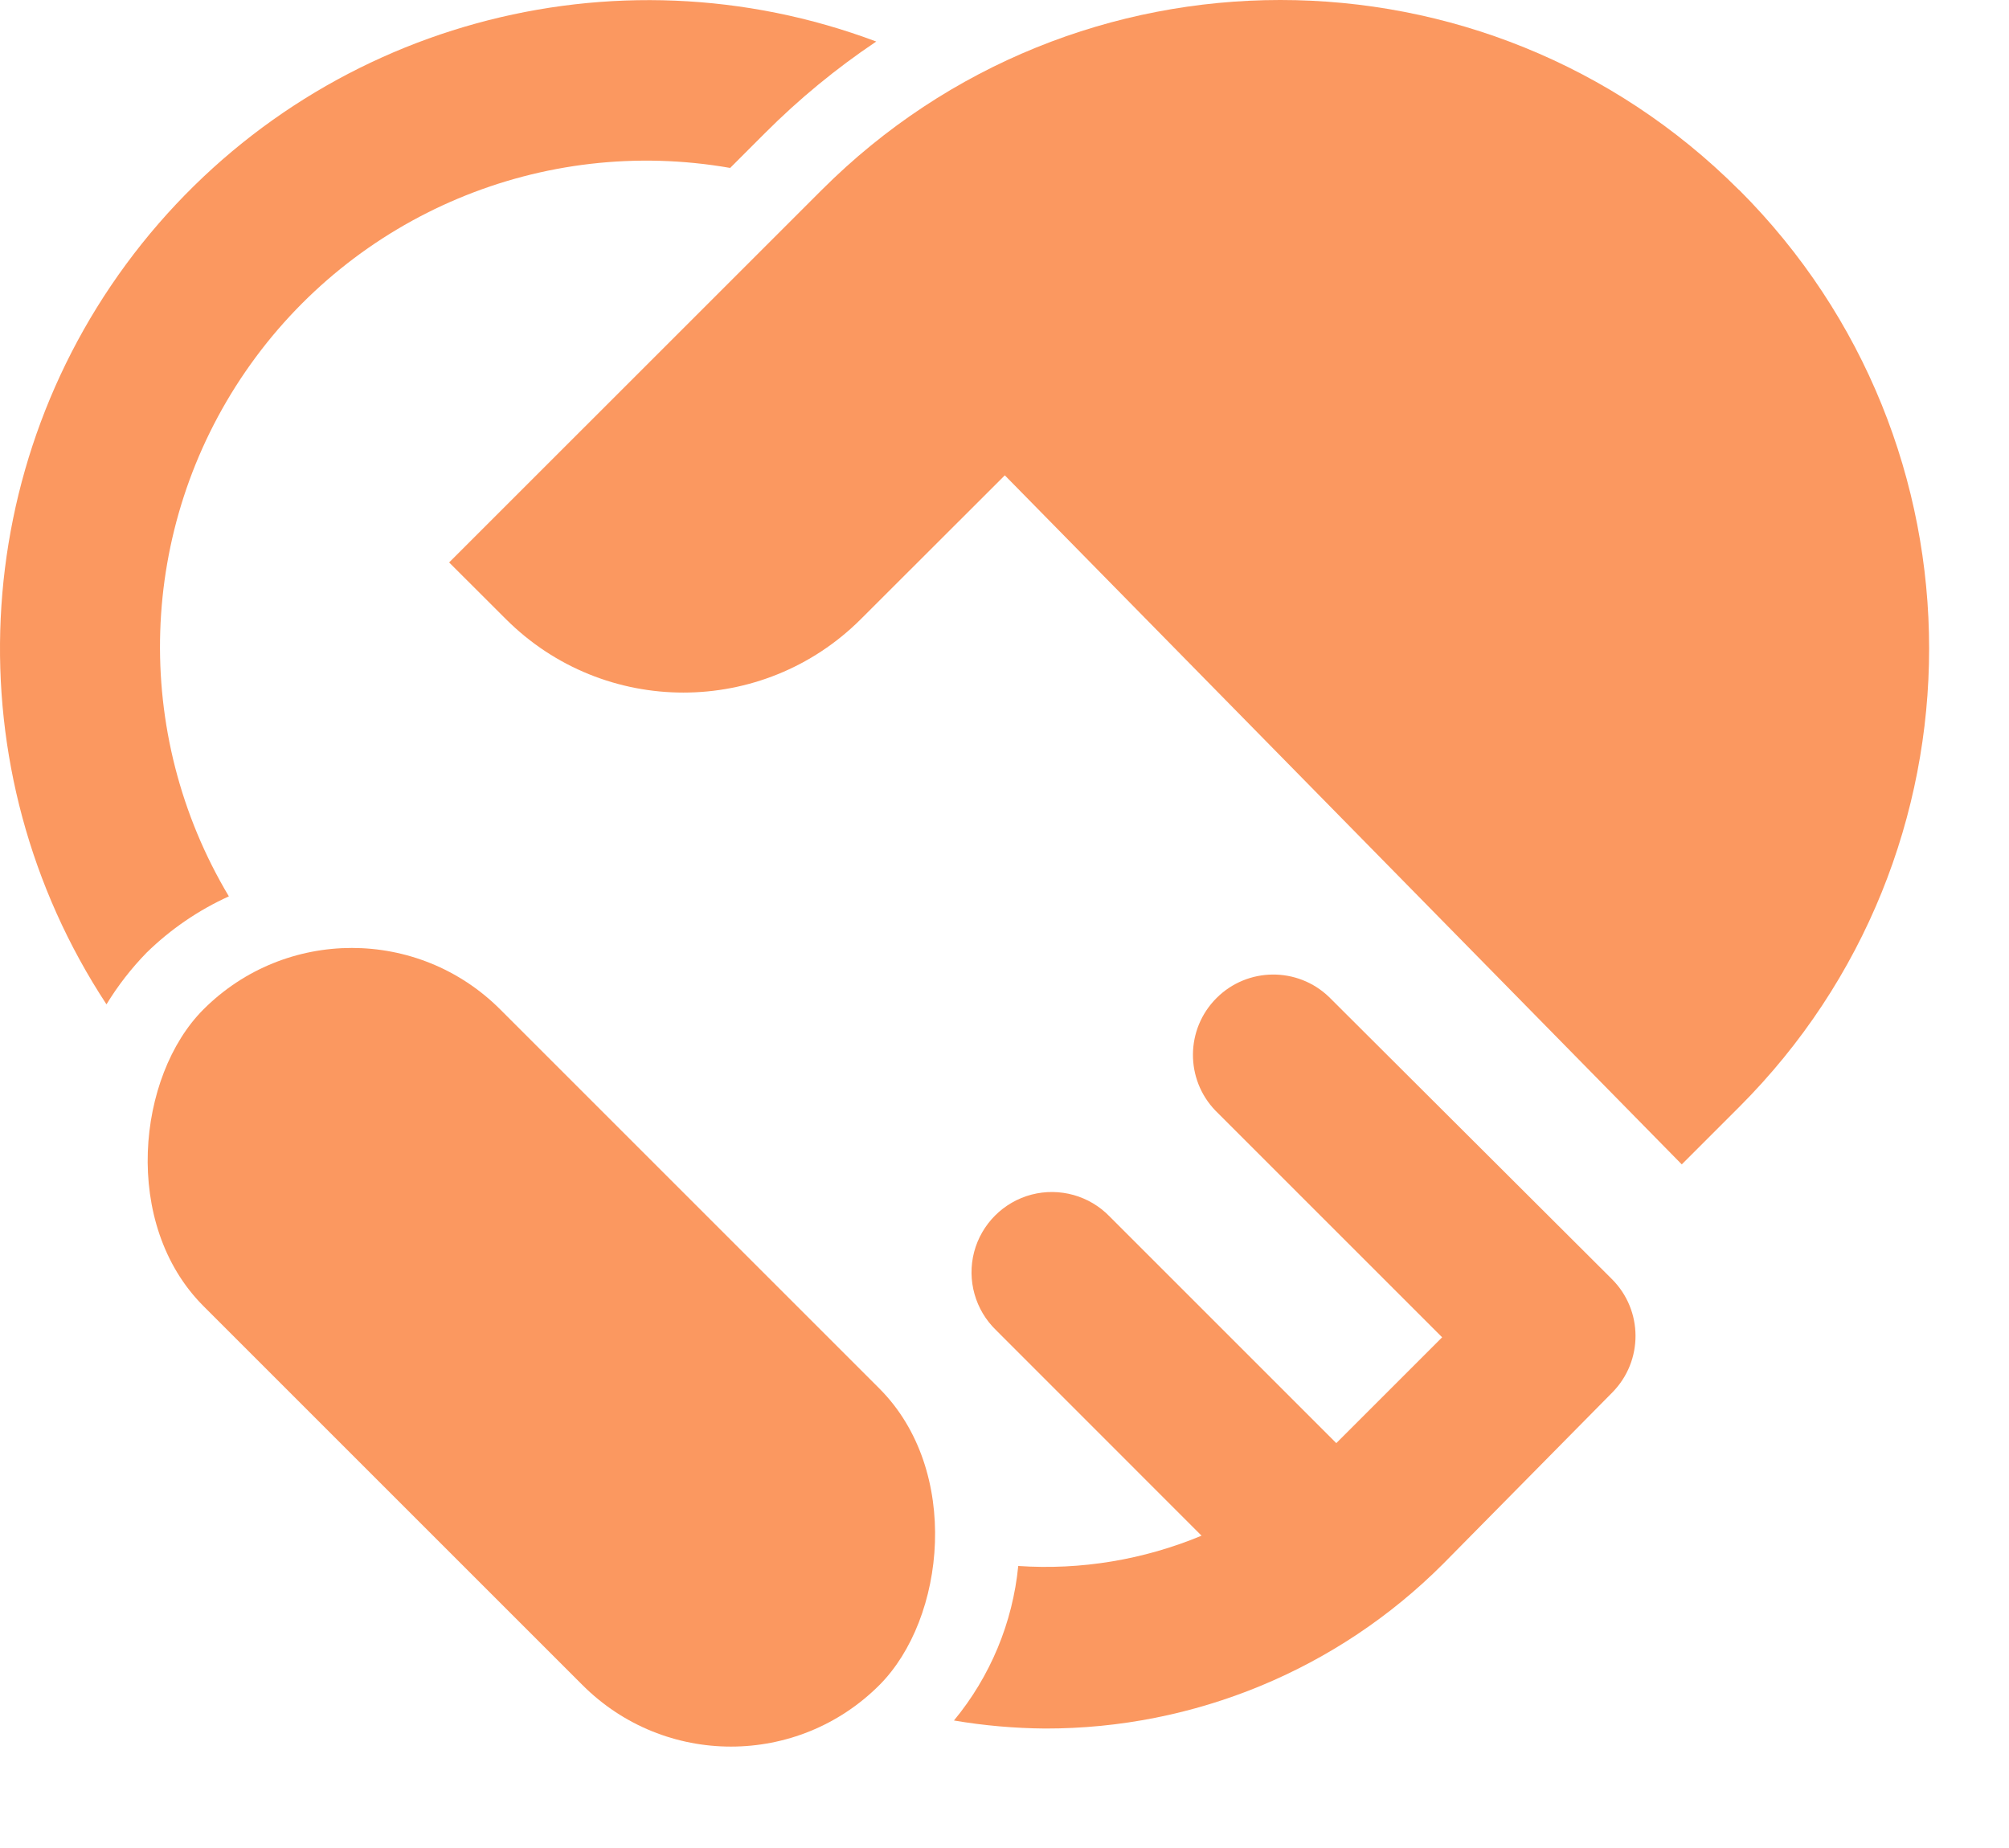
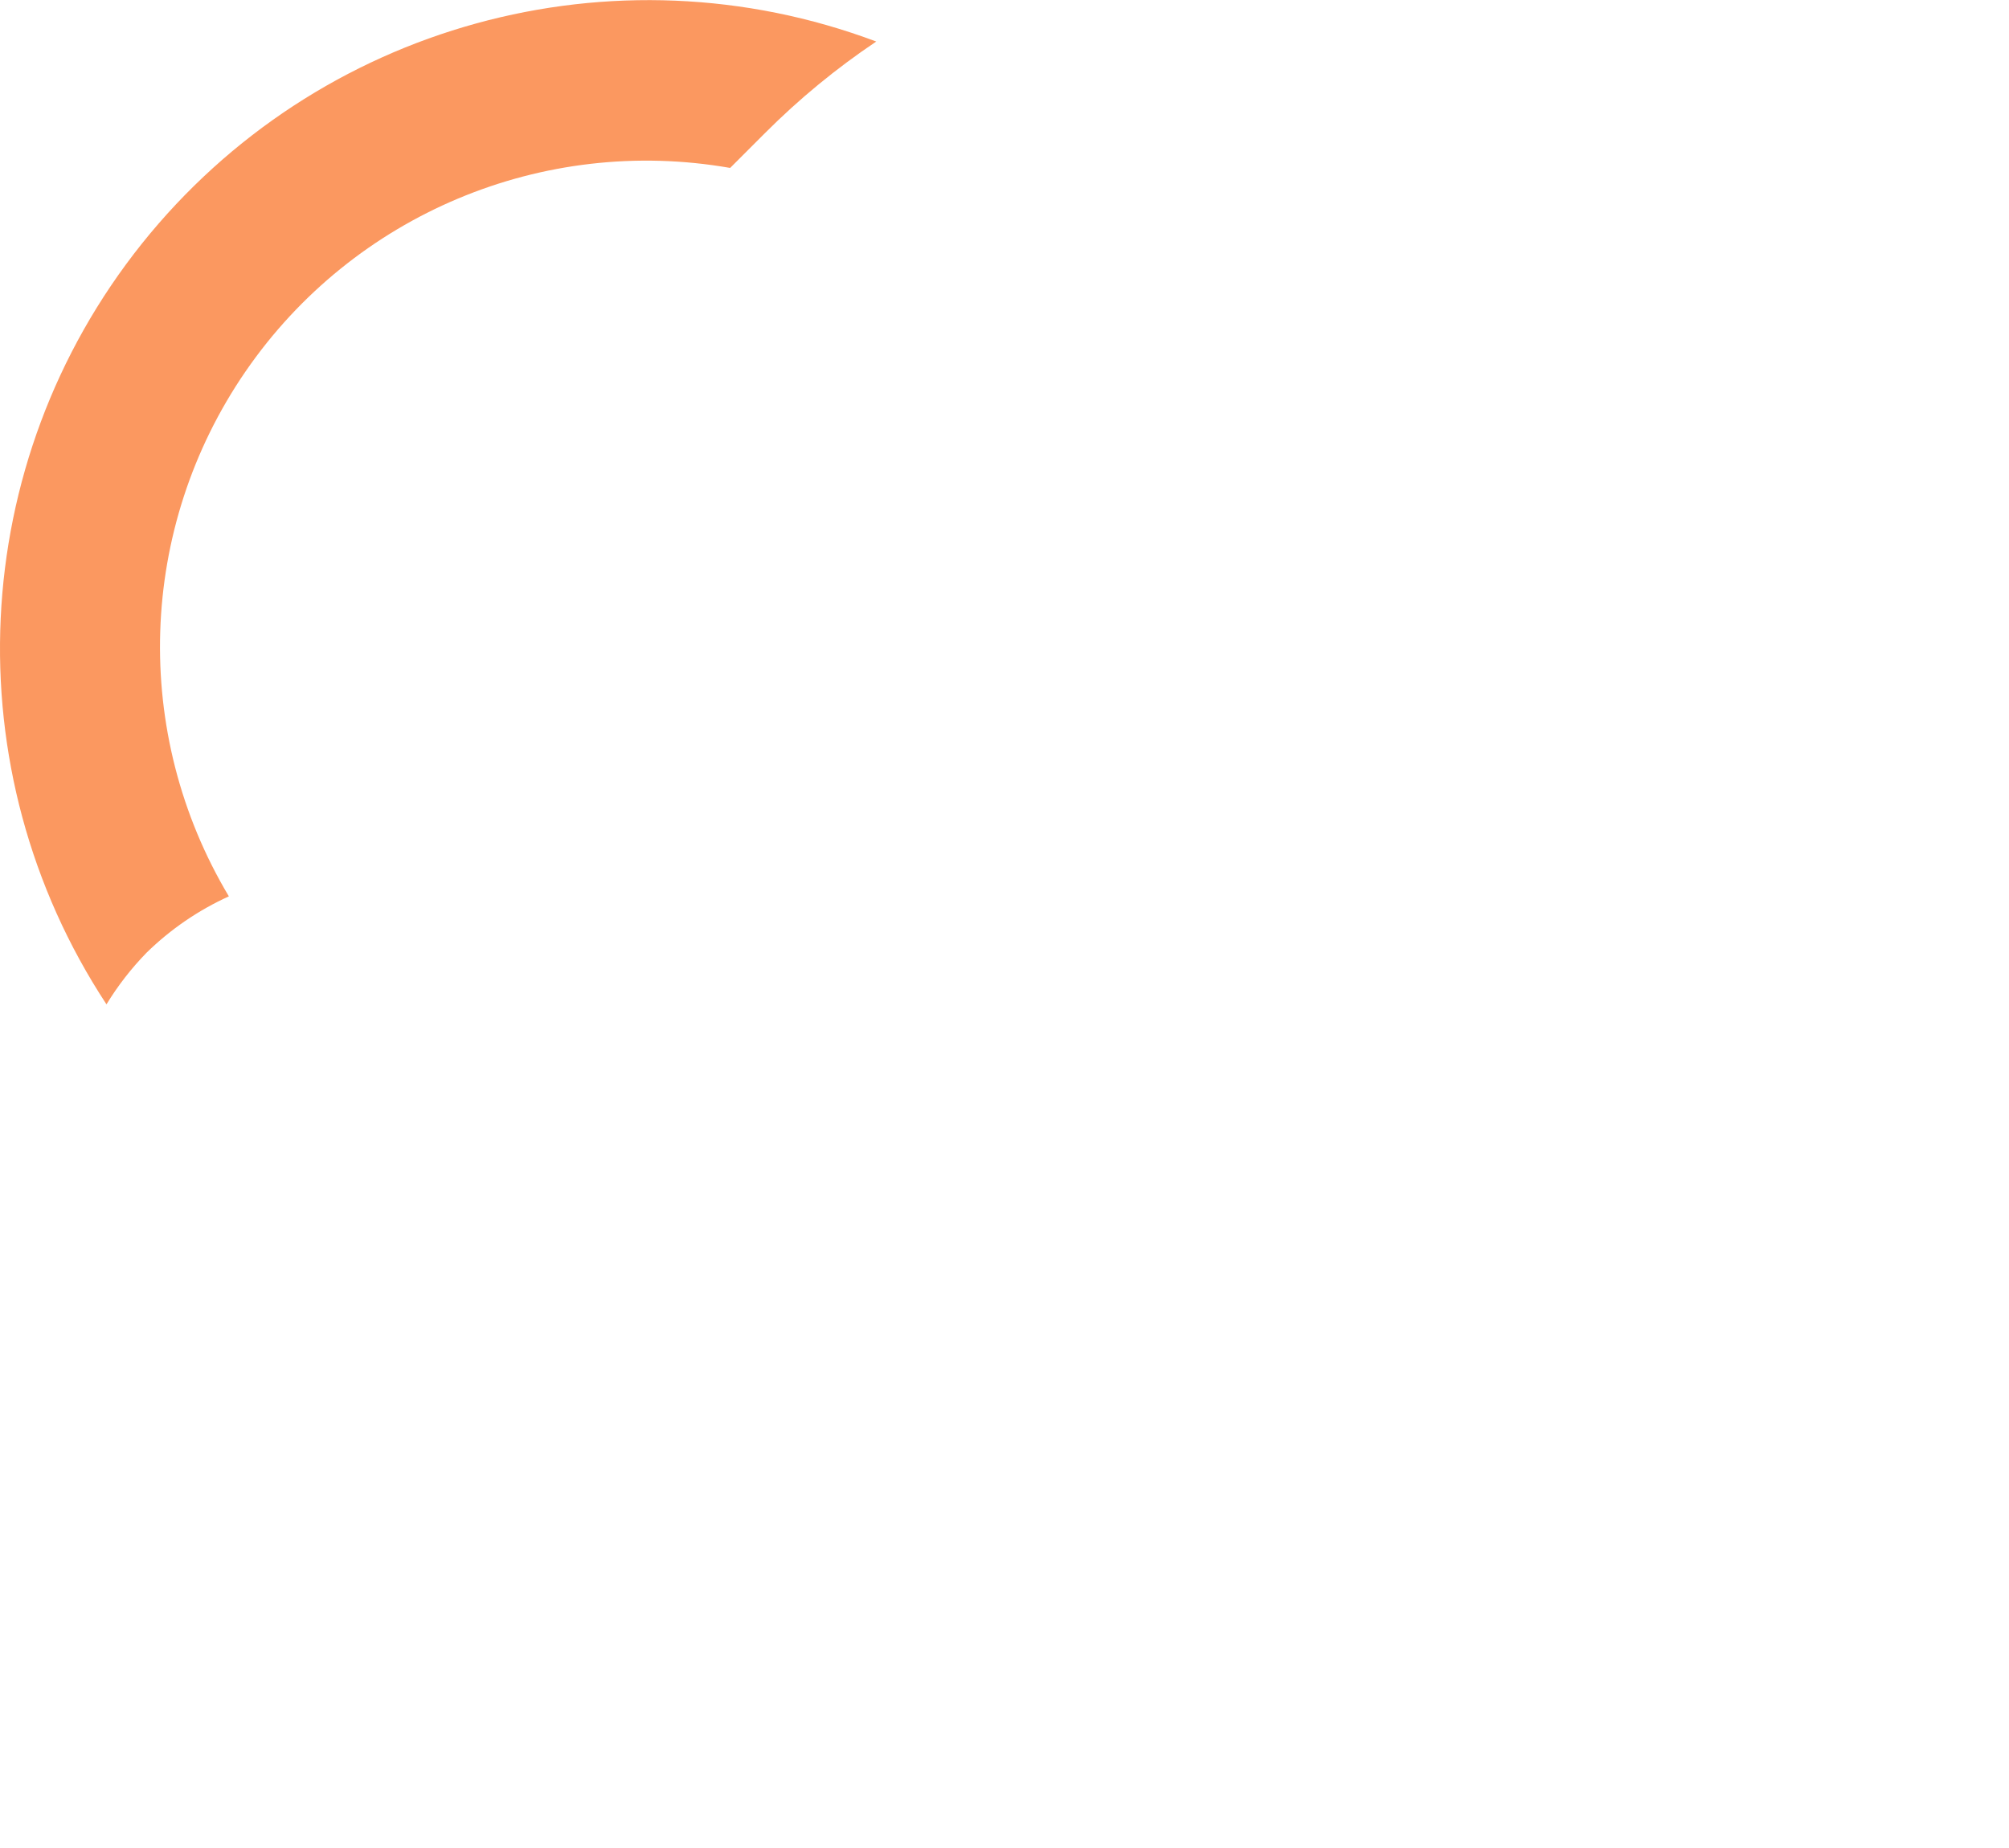
<svg xmlns="http://www.w3.org/2000/svg" width="25px" height="23px" viewBox="0 0 25 23" version="1.1">
  <title>Close a Deal</title>
  <g id="Pheak's-Example" stroke="none" stroke-width="1" fill="none" fill-rule="evenodd">
    <g id="Solutions-(Private-Placement-Engine)" transform="translate(-270, -1137)" fill="#FB9860" fill-rule="nonzero">
      <g id="Group-2" transform="translate(124, 1116)">
        <g id="Close-a-Deal" transform="translate(146, 21)">
-           <path d="M16.54,12.41 C16.148,12.031 15.524,12.036 15.138,12.422 C14.752,12.808 14.747,13.432 15.126,13.824 L17.946,16.644 L16.629,17.961 L13.809,15.141 C13.558,14.881 13.186,14.777 12.836,14.868 C12.487,14.96 12.214,15.233 12.122,15.582 C12.031,15.932 12.135,16.304 12.395,16.555 L14.952,19.113 C14.231,19.413 13.45,19.543 12.671,19.49 C12.602,20.196 12.323,20.866 11.871,21.413 C12.246,21.477 12.626,21.51 13.006,21.513 C14.862,21.516 16.644,20.779 17.956,19.466 L20.064,17.33 C20.451,16.938 20.448,16.307 20.058,15.919 L16.54,12.41 Z" id="Path" />
          <path d="M1.825,11.856 C2.123,11.565 2.469,11.328 2.848,11.156 C1.634,9.124 1.715,6.571 3.057,4.621 C4.399,2.671 6.754,1.682 9.086,2.09 L9.519,1.657 C9.942,1.233 10.406,0.851 10.904,0.517 C7.635,-0.711 3.947,0.305 1.766,3.032 C-0.414,5.76 -0.593,9.581 1.325,12.5 C1.467,12.267 1.635,12.051 1.825,11.856 Z" id="Path" />
-           <rect id="Rectangle" transform="translate(6.737, 16.768) rotate(45) translate(-6.737, -16.768) " x="0.79" y="14.157" width="11.894" height="5.222" rx="2.611" />
-           <path d="M21.64,2.364 C18.488,-0.788 13.378,-0.788 10.226,2.364 L5.589,7 L6.297,7.707 C7.517,8.924 9.491,8.924 10.711,7.707 L12.504,5.916 L20.928,14.492 L21.642,13.778 C24.794,10.626 24.794,5.516 21.642,2.364 L21.64,2.364 Z" id="Path" />
        </g>
      </g>
    </g>
  </g>
</svg>